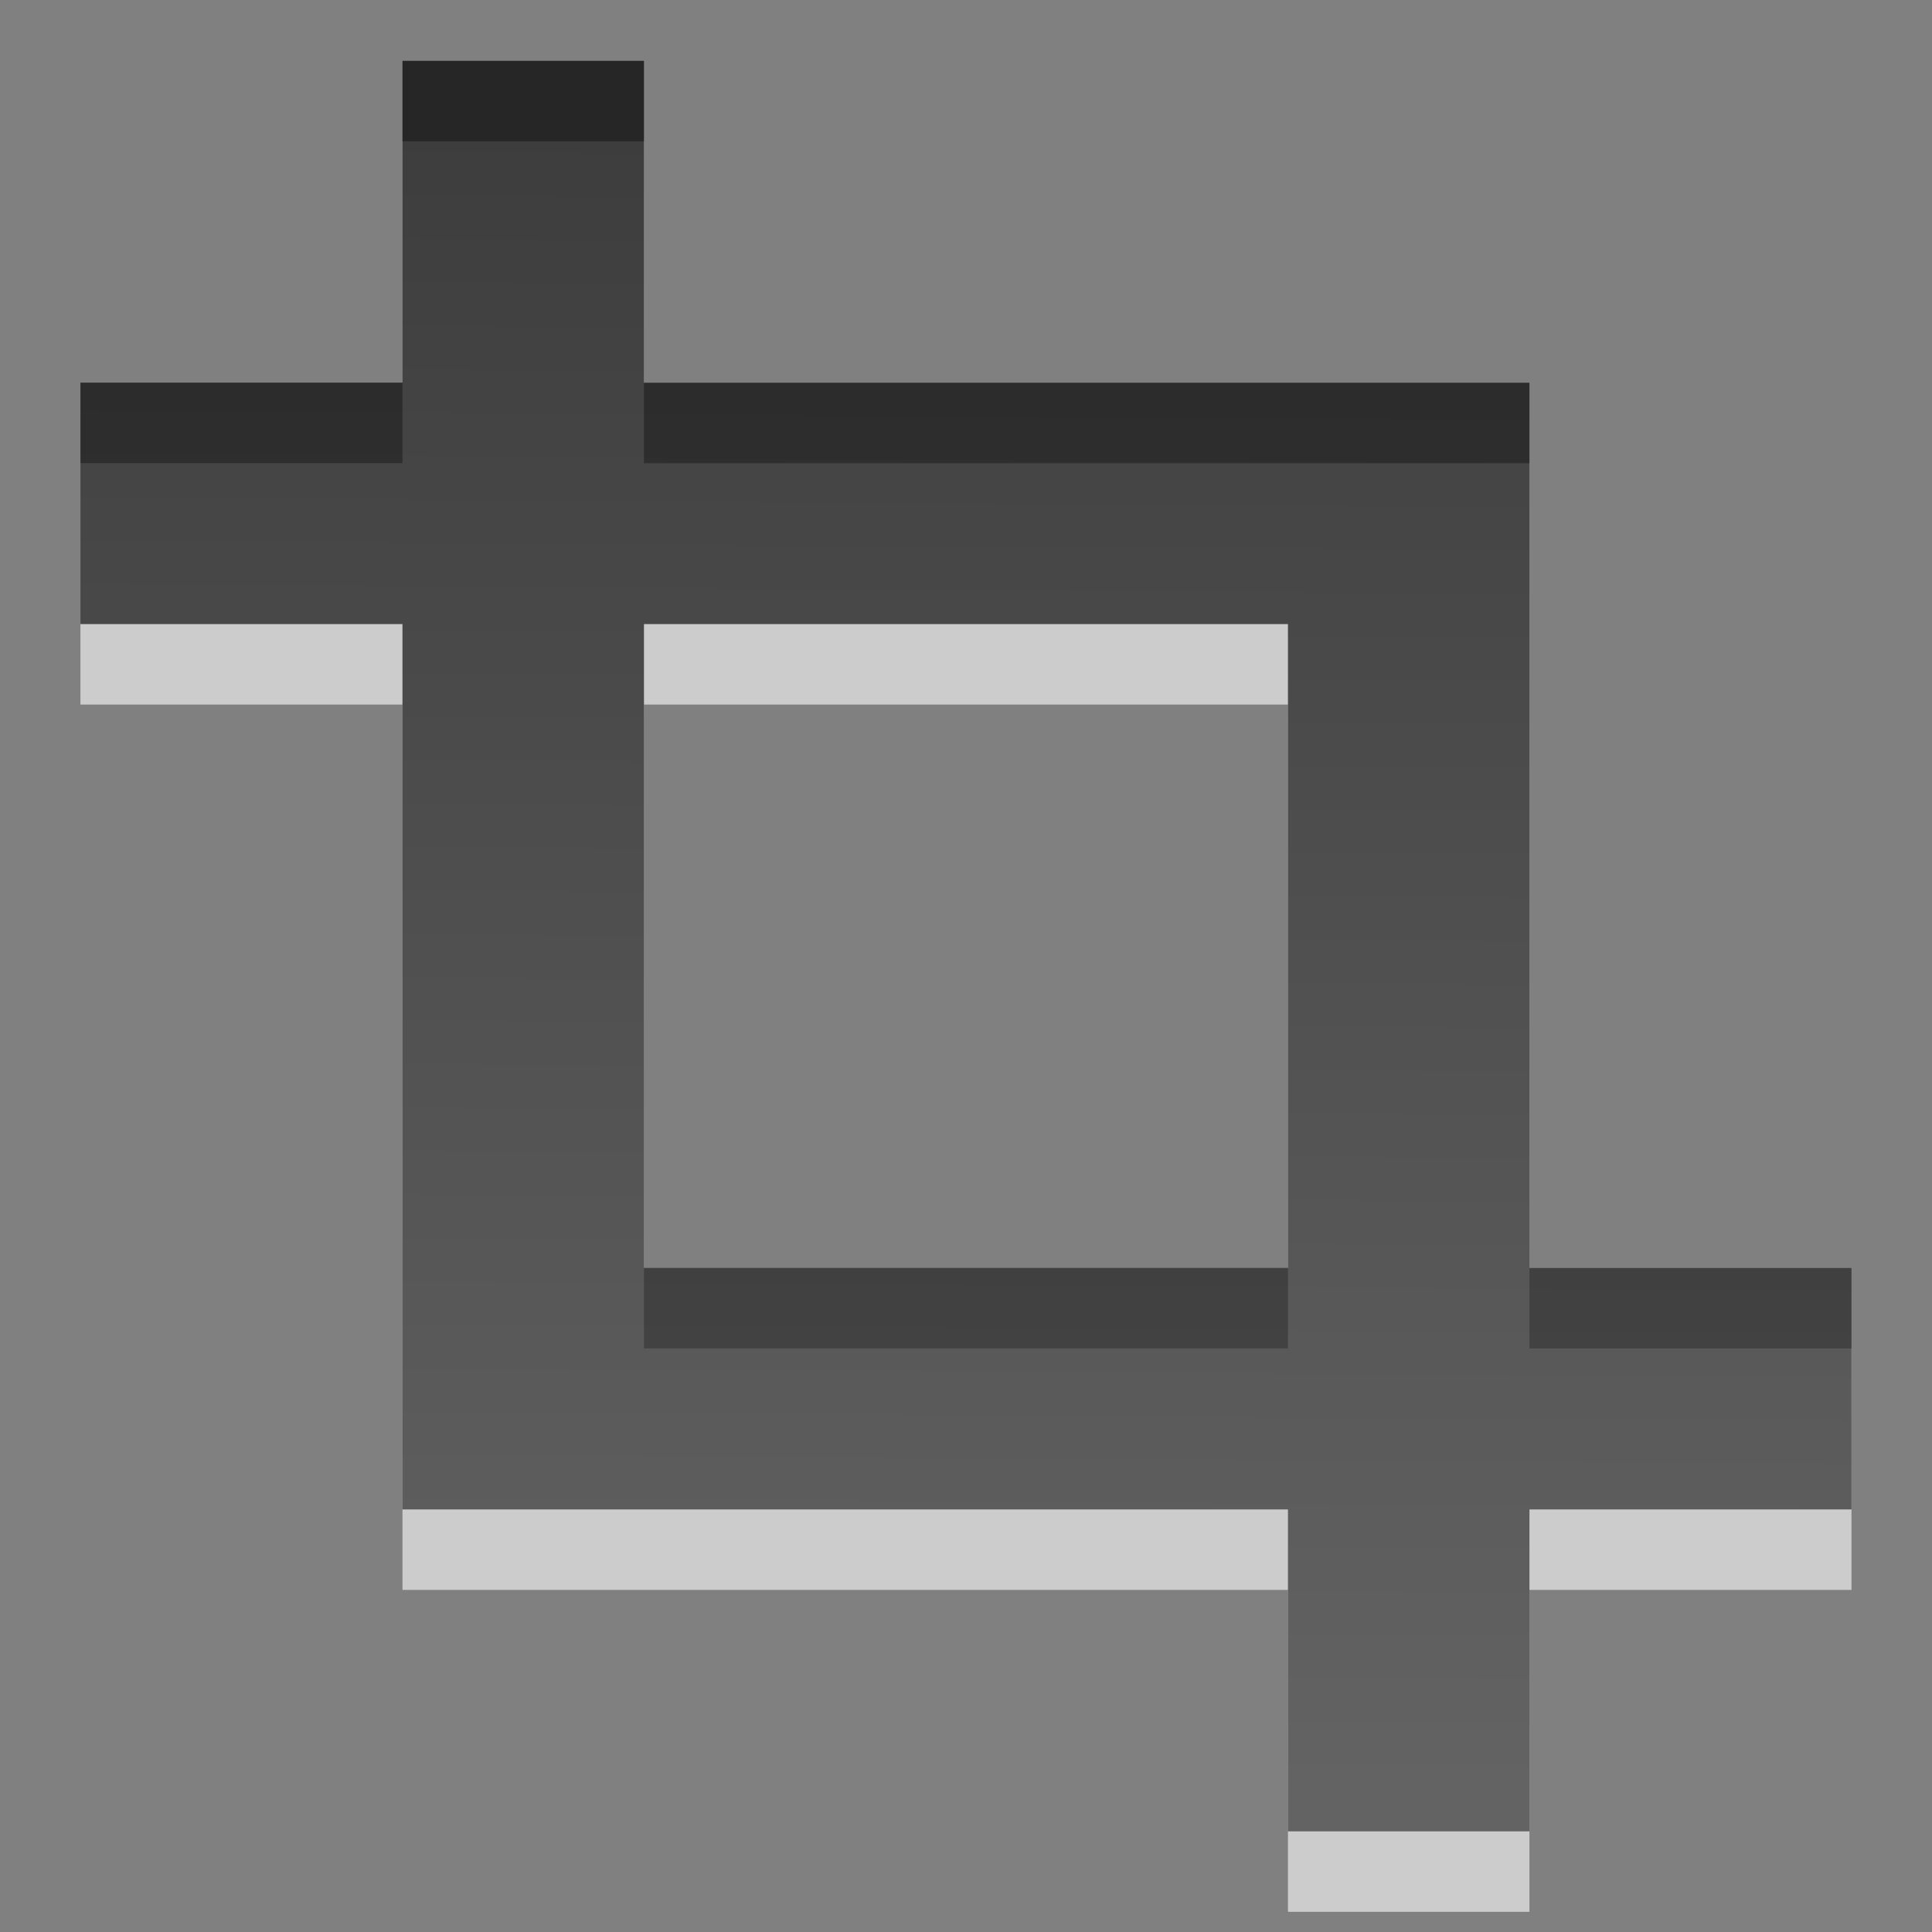
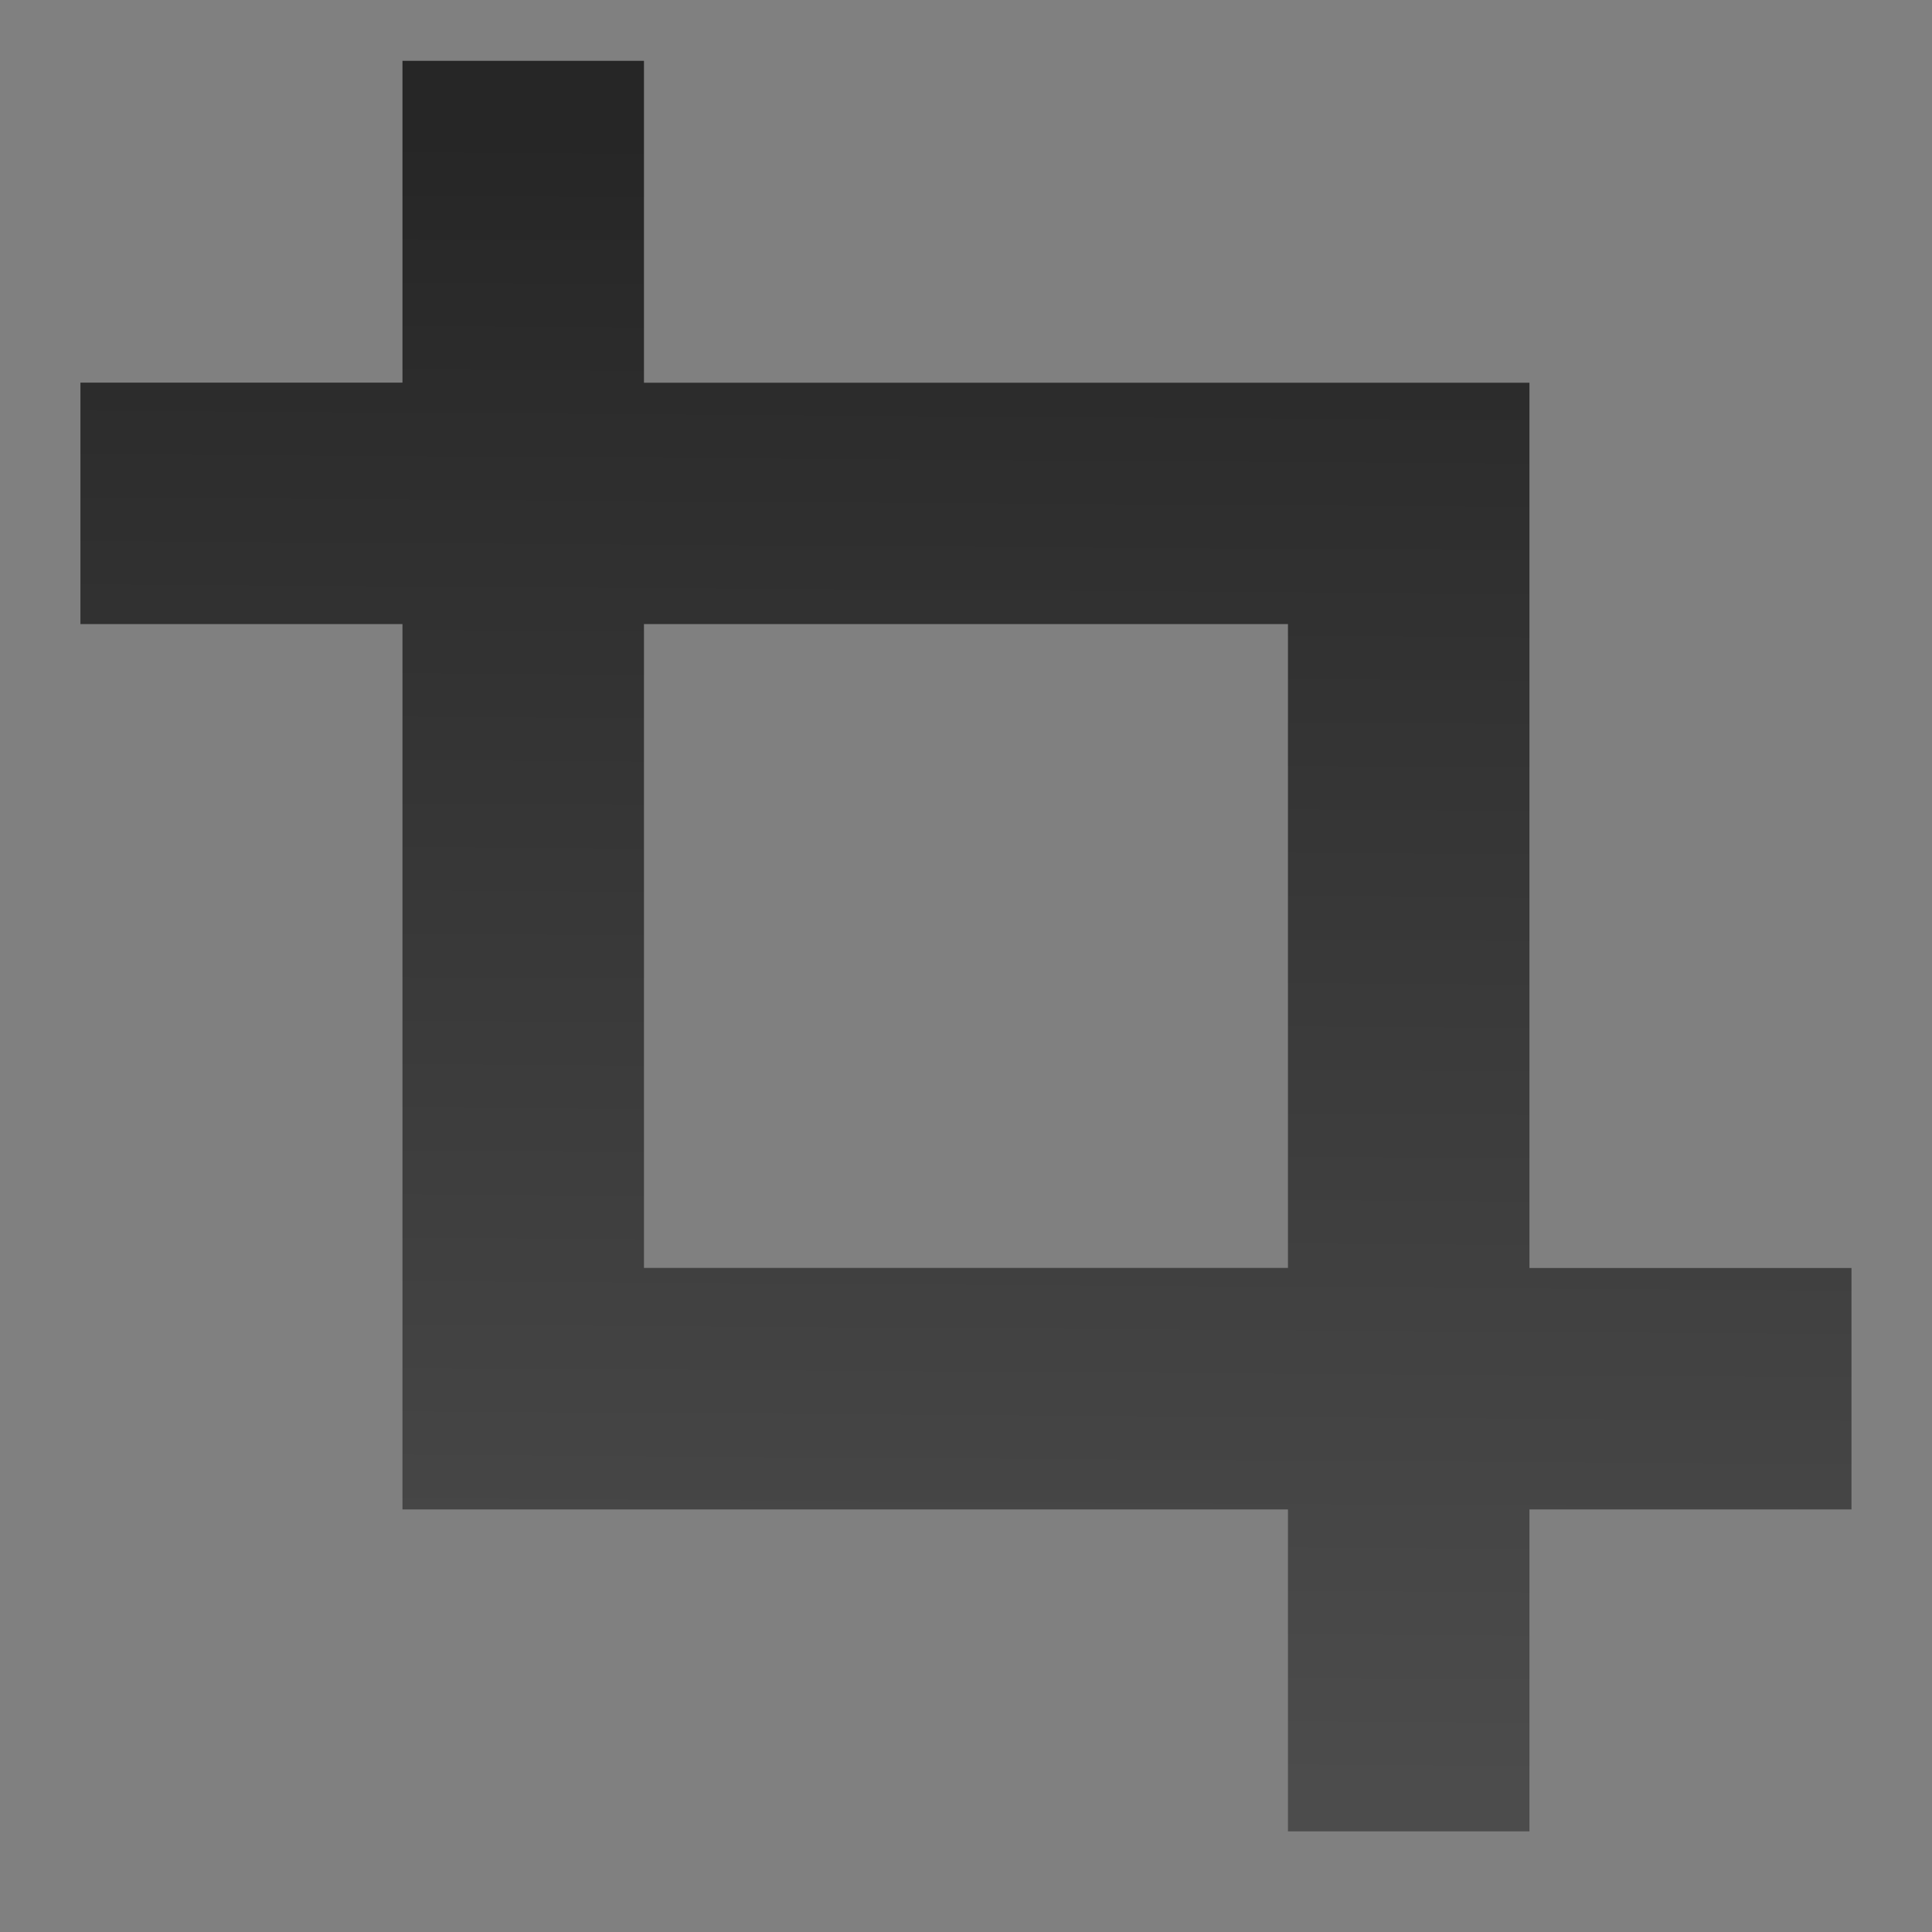
<svg xmlns="http://www.w3.org/2000/svg" xmlns:ns1="http://www.inkscape.org/namespaces/inkscape" xmlns:ns2="http://sodipodi.sourceforge.net/DTD/sodipodi-0.dtd" xmlns:xlink="http://www.w3.org/1999/xlink" width="24" height="24" id="svg2" version="1.1" ns1:version="0.48.3.1 r9886" ns2:docname="object-crop_24px.svg">
  <rect width="100%" height="100%" fill="#808080" stroke="none" />
  <defs id="defs4">
    <linearGradient id="linearGradient3098">
      <stop style="stop-color:#000000;stop-opacity:1;" offset="0" id="stop3100" />
      <stop style="stop-color:#363636;stop-opacity:1;" offset="1" id="stop3102" />
    </linearGradient>
    <linearGradient id="linearGradient3263">
      <stop style="stop-color:#000000;stop-opacity:1;" offset="0" id="stop3265" />
      <stop style="stop-color:#363636;stop-opacity:1;" offset="1" id="stop3267" />
    </linearGradient>
    <linearGradient y2="-281.842" x2="124.093" y1="-296.746" x1="124.093" gradientTransform="matrix(1.68,0,0,1.51,-128.1,1504.648)" gradientUnits="userSpaceOnUse" id="linearGradient3136" xlink:href="#linearGradient1022-8-8-3-0-2-99" ns1:collect="always" />
    <linearGradient y2="-281.842" x2="124.093" y1="-296.746" x1="124.093" gradientTransform="matrix(1.68,0,0,1.51,-243.628,1450.212)" gradientUnits="userSpaceOnUse" id="linearGradient3131" xlink:href="#linearGradient1022-8-8-3-0-2-99-0" ns1:collect="always" />
    <linearGradient y2="-281.842" x2="124.093" y1="-296.746" x1="124.093" gradientTransform="matrix(1.68,0,0,1.51,41.025,772.149)" gradientUnits="userSpaceOnUse" id="linearGradient3122" xlink:href="#linearGradient1022-8-8-3-0-2-99" ns1:collect="always" />
    <linearGradient y2="-281.842" x2="124.093" y1="-296.746" x1="124.093" gradientTransform="matrix(1.68,0,0,1.51,-194.975,449.005)" gradientUnits="userSpaceOnUse" id="linearGradient3119" xlink:href="#linearGradient1022-8-8-3-0-2-99" ns1:collect="always" />
    <linearGradient ns1:collect="always" xlink:href="#linearGradient1022-8-8-3-0-2-99-0" id="linearGradient3100" gradientUnits="userSpaceOnUse" gradientTransform="matrix(1.68,0,0,1.51,-7.628,744.213)" x1="124.093" y1="-296.746" x2="124.093" y2="-281.842" />
    <linearGradient gradientUnits="userSpaceOnUse" id="linearGradient1022-8-8-3-0-2-99-0" x2="0" y1="3.007" y2="11.024">
      <stop offset="0" id="stop3001-0-9-4-1-0-0" />
      <stop offset="1" stop-color="#363636" id="stop3003-5-6-6-1-3-0" />
    </linearGradient>
    <linearGradient y2="-281.842" x2="124.093" y1="-296.746" x1="124.093" gradientTransform="matrix(1.68,0,0,1.51,-194.975,449.005)" gradientUnits="userSpaceOnUse" id="linearGradient3934-6" xlink:href="#linearGradient1022-8-8-3-0-2-99-0" ns1:collect="always" />
    <linearGradient x1="222.333" y1="15.111" x2="222.333" y2="38.983" id="linearGradient2388" xlink:href="#linearGradient3678" gradientUnits="userSpaceOnUse" gradientTransform="matrix(-0.41,0,0,0.545,89.249,-3.411)" />
    <linearGradient id="linearGradient3678">
      <stop style="stop-color:#ffffff;stop-opacity:1;" offset="0" id="stop3680" />
      <stop style="stop-color:#e6e6e6;stop-opacity:1;" offset="1" id="stop3682" />
    </linearGradient>
    <linearGradient gradientTransform="matrix(-0.41,0,0,0.545,78.03,-3.846)" gradientUnits="userSpaceOnUse" xlink:href="#linearGradient3678" id="linearGradient2388-2" y2="38.28" x2="159.686" y1="14.404" x1="159.686" />
    <linearGradient y2="-281.842" x2="124.093" y1="-296.746" x1="124.093" gradientTransform="matrix(1.68,0,0,1.51,-194.975,449.005)" gradientUnits="userSpaceOnUse" id="linearGradient3934" xlink:href="#linearGradient1022-8-8-3-0-2-99" ns1:collect="always" />
    <linearGradient y2="-281.842" x2="124.093" y1="-296.746" x1="124.093" gradientTransform="matrix(1.68,0,0,1.51,-194.975,449.005)" gradientUnits="userSpaceOnUse" id="linearGradient3929" xlink:href="#linearGradient1022-8-8-3-0-2-99" ns1:collect="always" />
    <linearGradient y2="-281.842" x2="124.093" y1="-296.746" x1="124.093" gradientTransform="matrix(1.68,0,0,1.51,-194.975,449.005)" gradientUnits="userSpaceOnUse" id="linearGradient3924" xlink:href="#linearGradient1022-8-8-3-0-2-99" ns1:collect="always" />
    <linearGradient gradientUnits="userSpaceOnUse" id="linearGradient1022-8-8-3-0-2-99" x2="0" y1="3.007" y2="11.024">
      <stop offset="0" id="stop3001-0-9-4-1-0" />
      <stop offset="1" stop-color="#363636" id="stop3003-5-6-6-1-3" />
    </linearGradient>
    <linearGradient y2="-281.842" x2="124.093" y1="-296.746" x1="124.093" gradientTransform="matrix(1.68,0,0,1.51,41.025,773.367)" gradientUnits="userSpaceOnUse" id="linearGradient3620" xlink:href="#linearGradient1022-8-8-3-0-2-99" ns1:collect="always" />
    <linearGradient ns1:collect="always" xlink:href="#linearGradient3263" id="linearGradient3269" x1="11.812" y1="1" x2="11.688" y2="21.062" gradientUnits="userSpaceOnUse" />
    <linearGradient ns1:collect="always" xlink:href="#linearGradient3263-2" id="linearGradient3269-8" x1="11.812" y1="1" x2="11.688" y2="21.062" gradientUnits="userSpaceOnUse" />
    <linearGradient id="linearGradient3263-2">
      <stop style="stop-color:#000000;stop-opacity:1;" offset="0" id="stop3265-3" />
      <stop style="stop-color:#363636;stop-opacity:1;" offset="1" id="stop3267-5" />
    </linearGradient>
    <linearGradient ns1:collect="always" xlink:href="#linearGradient3263" id="linearGradient3116" gradientUnits="userSpaceOnUse" x1="11.812" y1="1" x2="11.688" y2="21.062" />
    <linearGradient ns1:collect="always" xlink:href="#linearGradient3263" id="linearGradient3123" gradientUnits="userSpaceOnUse" x1="11.812" y1="1" x2="11.688" y2="21.062" />
    <linearGradient ns1:collect="always" xlink:href="#linearGradient3263" id="linearGradient3133" gradientUnits="userSpaceOnUse" x1="11.812" y1="1" x2="11.688" y2="21.062" gradientTransform="translate(39.15,1025.016)" />
    <linearGradient ns1:collect="always" xlink:href="#linearGradient3263-9" id="linearGradient3133-5" gradientUnits="userSpaceOnUse" x1="11.812" y1="1" x2="11.688" y2="21.062" />
    <linearGradient id="linearGradient3263-9">
      <stop style="stop-color:#000000;stop-opacity:1;" offset="0" id="stop3265-7" />
      <stop style="stop-color:#363636;stop-opacity:1;" offset="1" id="stop3267-4" />
    </linearGradient>
    <linearGradient gradientTransform="translate(-21.155,1037.144)" y2="21.062" x2="11.688" y1="1" x1="11.812" gradientUnits="userSpaceOnUse" id="linearGradient3035" xlink:href="#linearGradient3263-9" ns1:collect="always" />
    <linearGradient ns1:collect="always" xlink:href="#linearGradient3098" id="linearGradient3104" x1="6.667" y1="1032.016" x2="6.55" y2="1050.583" gradientUnits="userSpaceOnUse" gradientTransform="translate(-0.082,0.191)" />
    <linearGradient ns1:collect="always" xlink:href="#linearGradient3098-4" id="linearGradient3104-7" x1="6.667" y1="1032.016" x2="6.55" y2="1050.583" gradientUnits="userSpaceOnUse" gradientTransform="translate(-0.082,0.191)" />
    <linearGradient id="linearGradient3098-4">
      <stop style="stop-color:#000000;stop-opacity:1;" offset="0" id="stop3100-5" />
      <stop style="stop-color:#363636;stop-opacity:1;" offset="1" id="stop3102-8" />
    </linearGradient>
    <linearGradient ns1:collect="always" xlink:href="#linearGradient3098" id="linearGradient3326" gradientUnits="userSpaceOnUse" gradientTransform="matrix(1,0,0,1.003,-1.034,-2.95)" x1="6.667" y1="1032.016" x2="6.55" y2="1050.583" />
    <linearGradient ns1:collect="always" xlink:href="#linearGradient3098-5" id="linearGradient3326-3" gradientUnits="userSpaceOnUse" gradientTransform="matrix(1,0,0,1.003,-1.034,-2.95)" x1="6.667" y1="1032.016" x2="6.55" y2="1050.583" />
    <linearGradient id="linearGradient3098-5">
      <stop style="stop-color:#000000;stop-opacity:1;" offset="0" id="stop3100-4" />
      <stop style="stop-color:#363636;stop-opacity:1;" offset="1" id="stop3102-87" />
    </linearGradient>
  </defs>
  <ns2:namedview id="base" pagecolor="#ffffff" bordercolor="#666666" borderopacity="1.0" ns1:pageopacity="0.0" ns1:pageshadow="2" ns1:zoom="23.158723" ns1:cx="16.497912" ns1:cy="8.9875472" ns1:document-units="px" ns1:current-layer="g3128" showgrid="true" ns1:window-width="1680" ns1:window-height="1026" ns1:window-x="0" ns1:window-y="24" ns1:window-maximized="1" showguides="true">
    <ns1:grid type="xygrid" id="grid3329" />
  </ns2:namedview>
  <g ns1:label="Layer 1" ns1:groupmode="layer" id="layer1" transform="translate(0,-1028.362)">
    <g id="g3128" transform="matrix(1.05,0,0,1.095,0.45,-100.225)">
-       <path ns1:connector-curvature="0" id="rect3018-7" d="m 4.333,1032.446 0,3.481 -3.81,0 0,2.739 3.81,0 0,6.762 0,2.654 0,0.628 10.476,0 0,3.652 2.857,0 0,-3.652 3.81,0 0,-2.739 -3.81,0 0,-7.304 0,-2.739 0,0 -10.476,0 0,-3.652 -2.857,0 z m 2.857,6.22 7.619,0 0,7.304 -7.619,0 z" style="opacity:0.6;fill:#ffffff;fill-opacity:1;stroke:none" ns2:nodetypes="ccccccccccccccccccccccccccc" />
      <path ns1:connector-curvature="0" id="rect3018" d="m 4.333,1031.533 0,3.481 -3.81,0 0,2.739 3.81,0 0,6.762 0,2.654 0,0.628 10.476,0 0,3.652 2.857,0 0,-3.652 3.81,0 0,-2.739 -3.81,0 0,-7.304 0,-2.739 0,0 -10.476,0 0,-3.652 -2.857,0 z m 2.857,6.22 7.619,0 0,7.304 -7.619,0 z" style="opacity:0.7;fill:url(#linearGradient3326);fill-opacity:1;stroke:none" ns2:nodetypes="ccccccccccccccccccccccccccc" />
    </g>
  </g>
</svg>